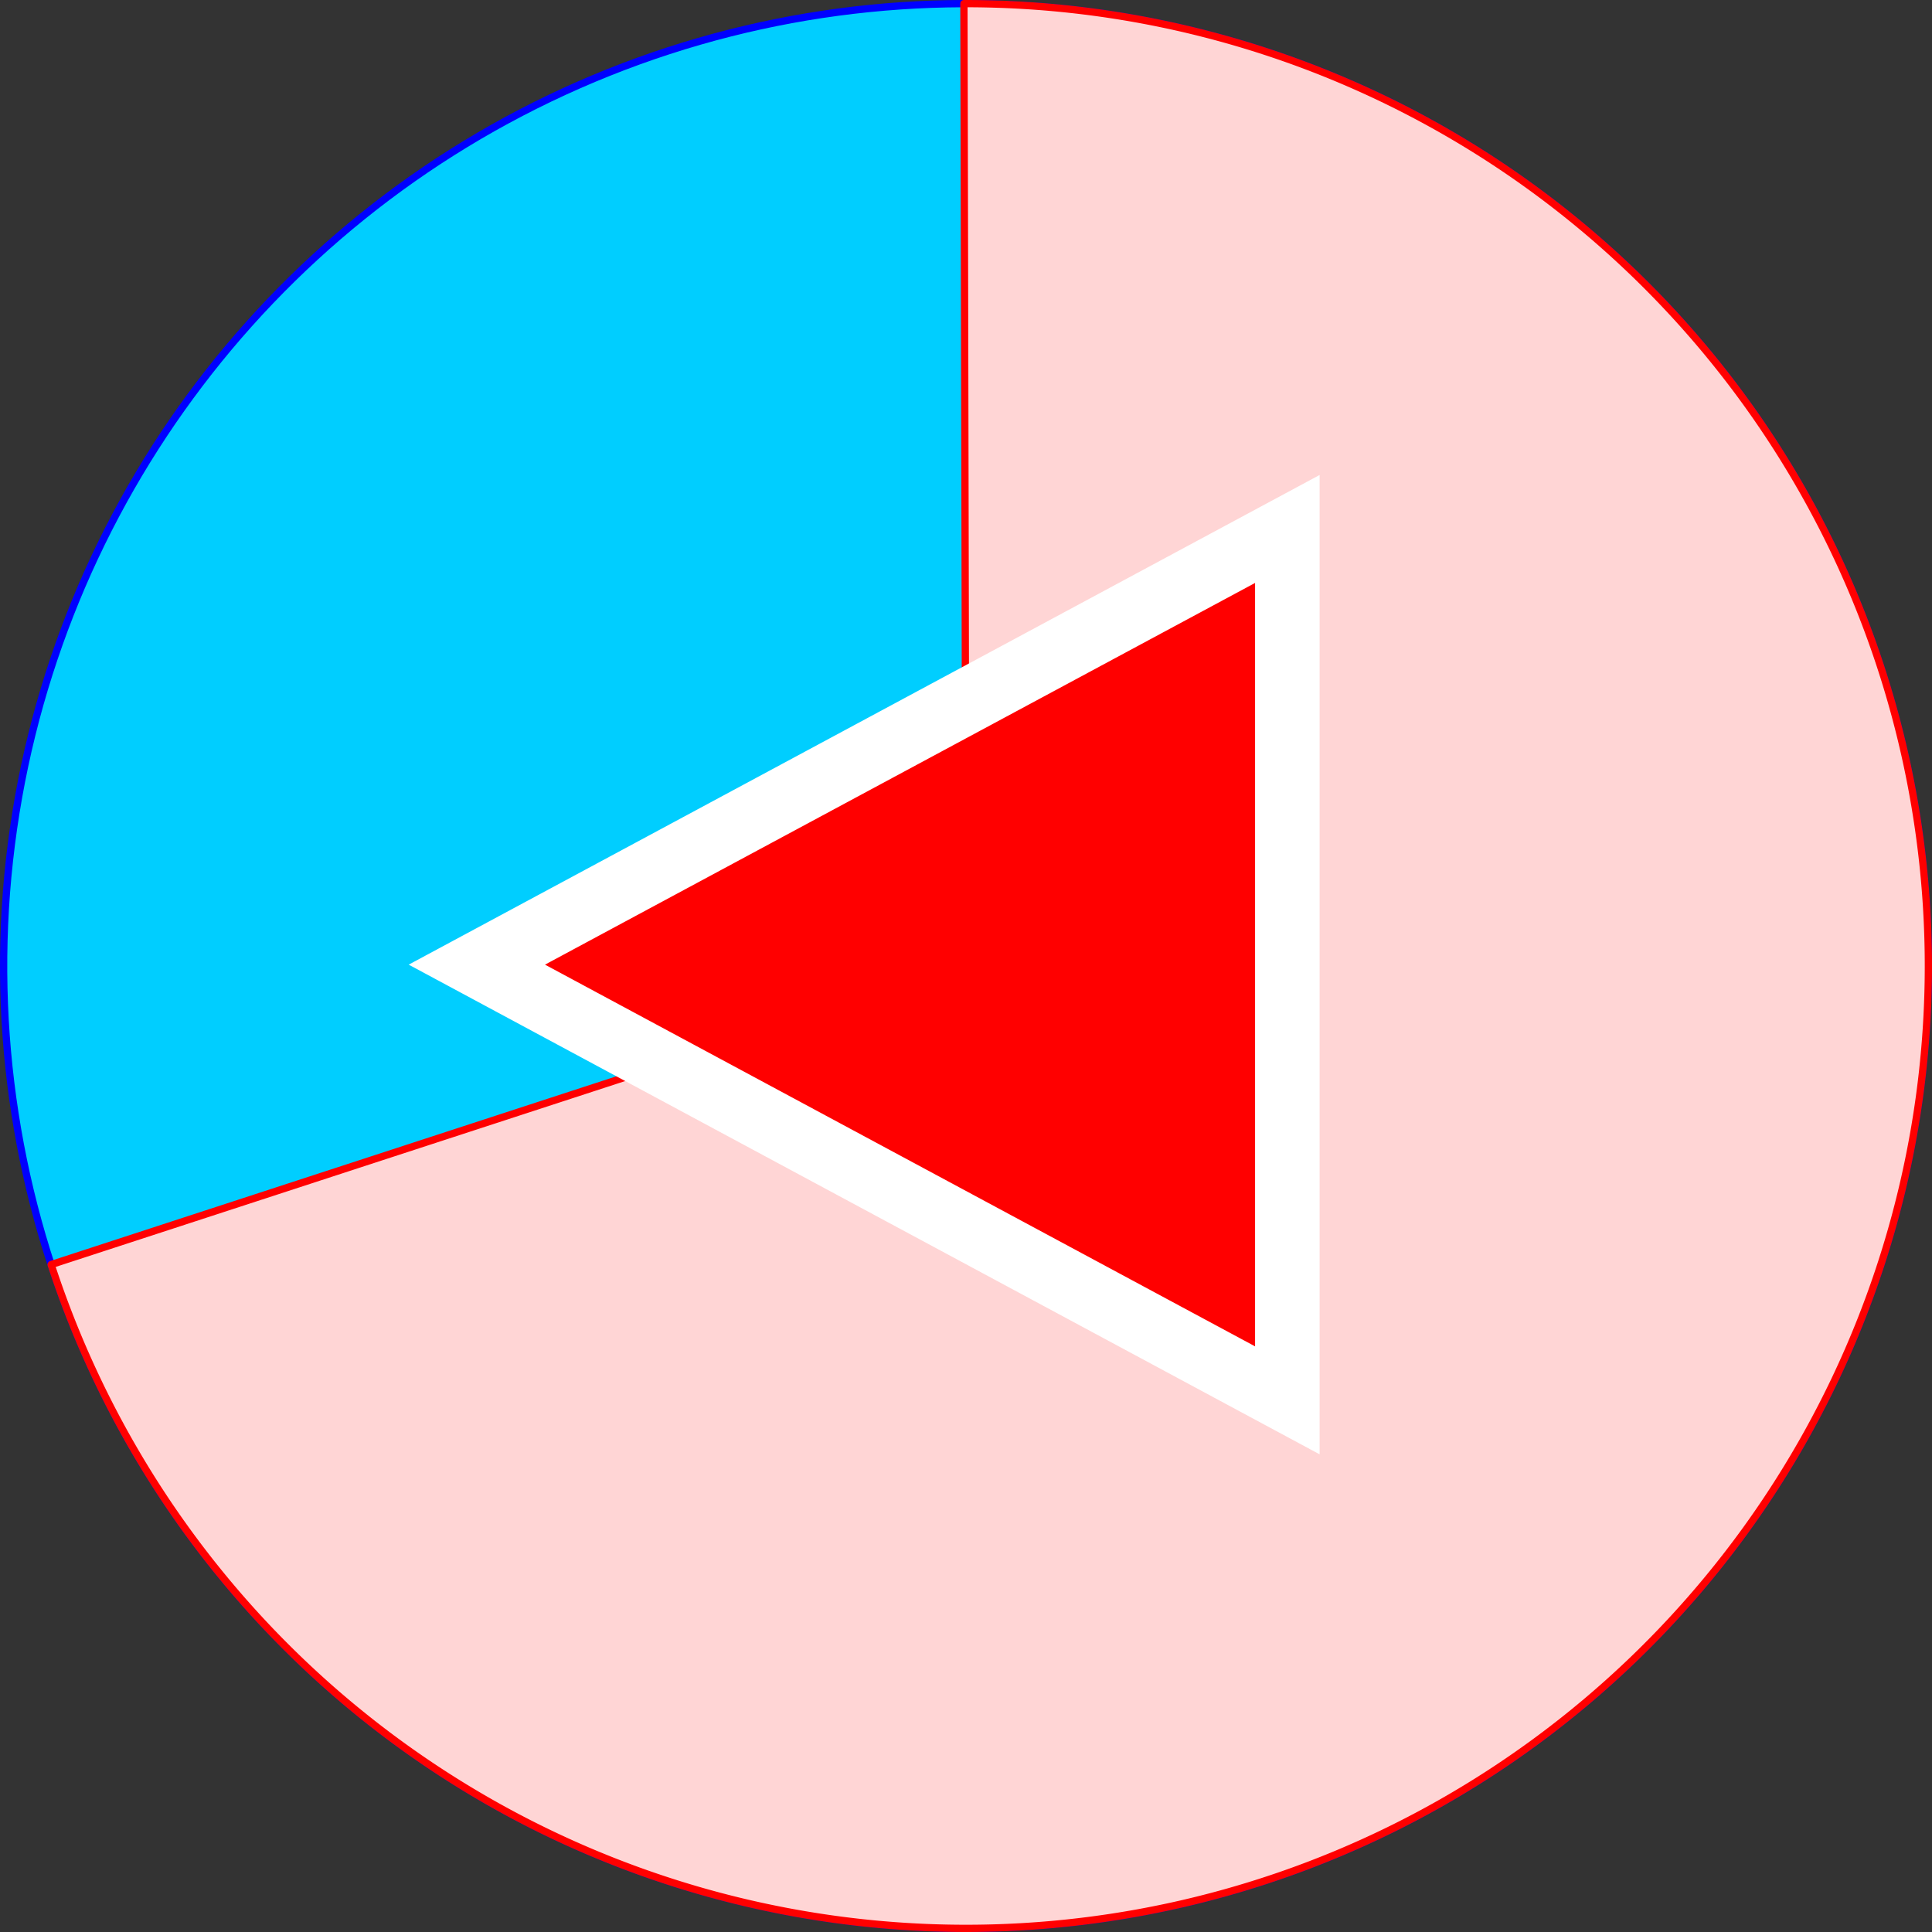
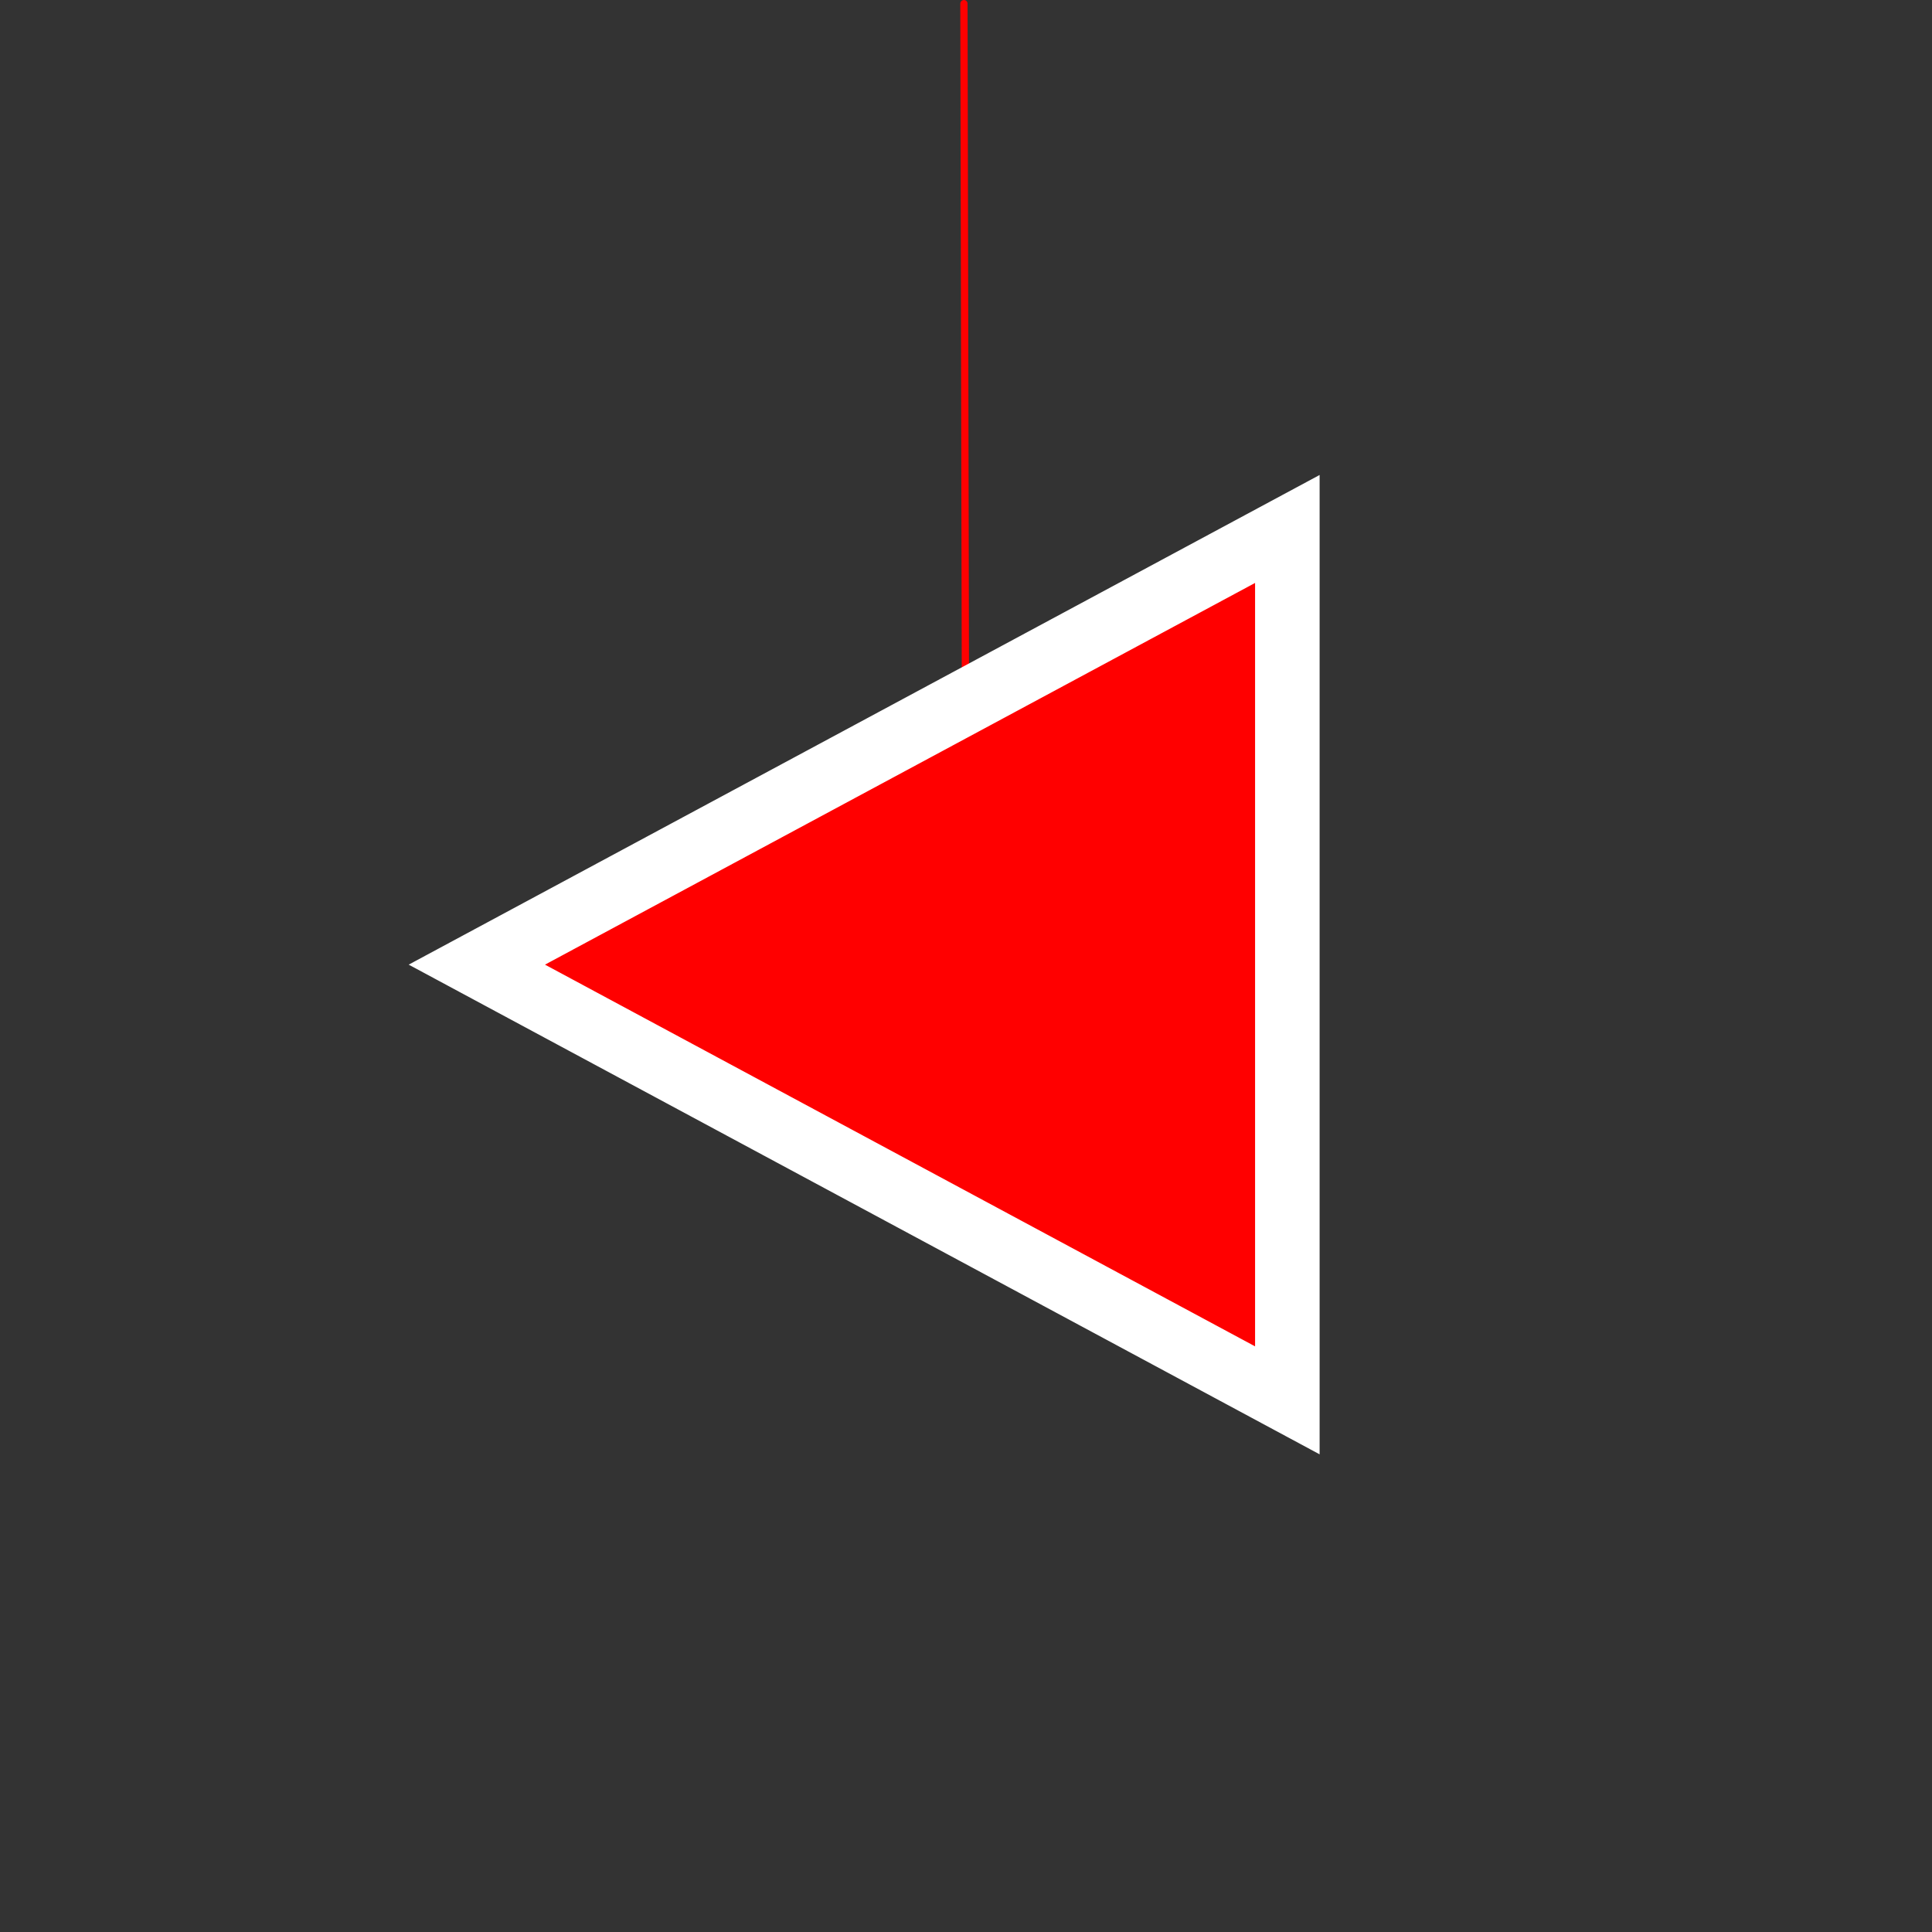
<svg xmlns="http://www.w3.org/2000/svg" xmlns:ns1="http://www.inkscape.org/namespaces/inkscape" xmlns:ns2="http://sodipodi.sourceforge.net/DTD/sodipodi-0.dtd" width="100.377mm" height="100.377mm" viewBox="0 0 100.377 100.377" version="1.1" id="svg1" ns1:version="1.3 (0e150ed, 2023-07-21)" ns2:docname="zurueck.svg">
  <rect x="0" y="0" width="100.377" height="100.377" fill="#333333" stroke="none" />
  <ns2:namedview id="namedview1" pagecolor="#ffffff" bordercolor="#666666" borderopacity="1.0" ns1:showpageshadow="2" ns1:pageopacity="0.0" ns1:pagecheckerboard="0" ns1:deskcolor="#d1d1d1" ns1:document-units="mm" ns1:zoom="2.1029349" ns1:cx="195.44114" ns1:cy="228.49019" ns1:window-width="1792" ns1:window-height="987" ns1:window-x="0" ns1:window-y="25" ns1:window-maximized="0" ns1:current-layer="layer1" showguides="true">
    <ns2:guide position="50.189,50.189" orientation="0,1" id="guide1" ns1:locked="false" ns1:label="" ns1:color="rgb(0,134,229)" />
    <ns2:guide position="50.189,50.189" orientation="0.588,0.809" id="guide2" ns1:locked="false" ns1:label="" ns1:color="rgb(0,134,229)" />
    <ns2:guide position="50.189,50.189" orientation="0.951,0.309" id="guide3" ns1:locked="false" ns1:label="" ns1:color="rgb(0,134,229)" />
    <ns2:guide position="50.189,50.189" orientation="0.951,-0.309" id="guide4" ns1:locked="false" ns1:label="" ns1:color="rgb(0,134,229)" />
    <ns2:guide position="50.189,50.189" orientation="0.588,-0.809" id="guide5" ns1:locked="false" ns1:label="" ns1:color="rgb(0,134,229)" />
    <ns2:guide position="50.072,75.341" orientation="1,0" id="guide6" ns1:locked="false" />
  </ns2:namedview>
  <defs id="defs1" />
  <g ns1:label="Ebene 1" ns1:groupmode="layer" id="layer1" transform="translate(50.189,50.189)">
    <g id="g7" transform="rotate(-90.124,7.3608481e-7,7.8005051e-7)">
-       <circle style="fill:#00ceff;fill-opacity:1;fill-rule:evenodd;stroke:#0000ff;stroke-width:0.377;stroke-linecap:round;stroke-linejoin:round;paint-order:markers fill stroke" id="circle5" r="50" cy="0" cx="0" transform="rotate(-23.582)" />
-       <path style="fill:#ffd5d5;fill-rule:evenodd;stroke:#ff0000;stroke-width:0.377;stroke-linecap:round;stroke-linejoin:round;paint-order:markers fill stroke" id="path5" ns2:type="arc" ns2:cx="0" ns2:cy="0" ns2:rx="50" ns2:ry="50" ns2:start="0" ns2:end="4.3990995" ns2:arc-type="slice" d="M 50,0 A 50,50 0 0 1 5.212,49.728 50,50 0 0 1 -48.913,10.367 50,50 0 0 1 -15.409,-47.566 L 0,0 Z" />
+       <path style="fill:#ffd5d5;fill-rule:evenodd;stroke:#ff0000;stroke-width:0.377;stroke-linecap:round;stroke-linejoin:round;paint-order:markers fill stroke" id="path5" ns2:type="arc" ns2:cx="0" ns2:cy="0" ns2:rx="50" ns2:ry="50" ns2:start="0" ns2:end="4.3990995" ns2:arc-type="slice" d="M 50,0 L 0,0 Z" />
    </g>
    <path d="M 16.695,-22.707 V 22.566 L -25.415,-0.071 Z" id="text3" style="font-size:22.18px;line-height:1.25;font-family:Arial;-inkscape-font-specification:'Arial, Normal';fill:#ff0000;stroke:#ffffff;stroke-width:3.353;stroke-dasharray:none" aria-label="▶︎" />
  </g>
</svg>